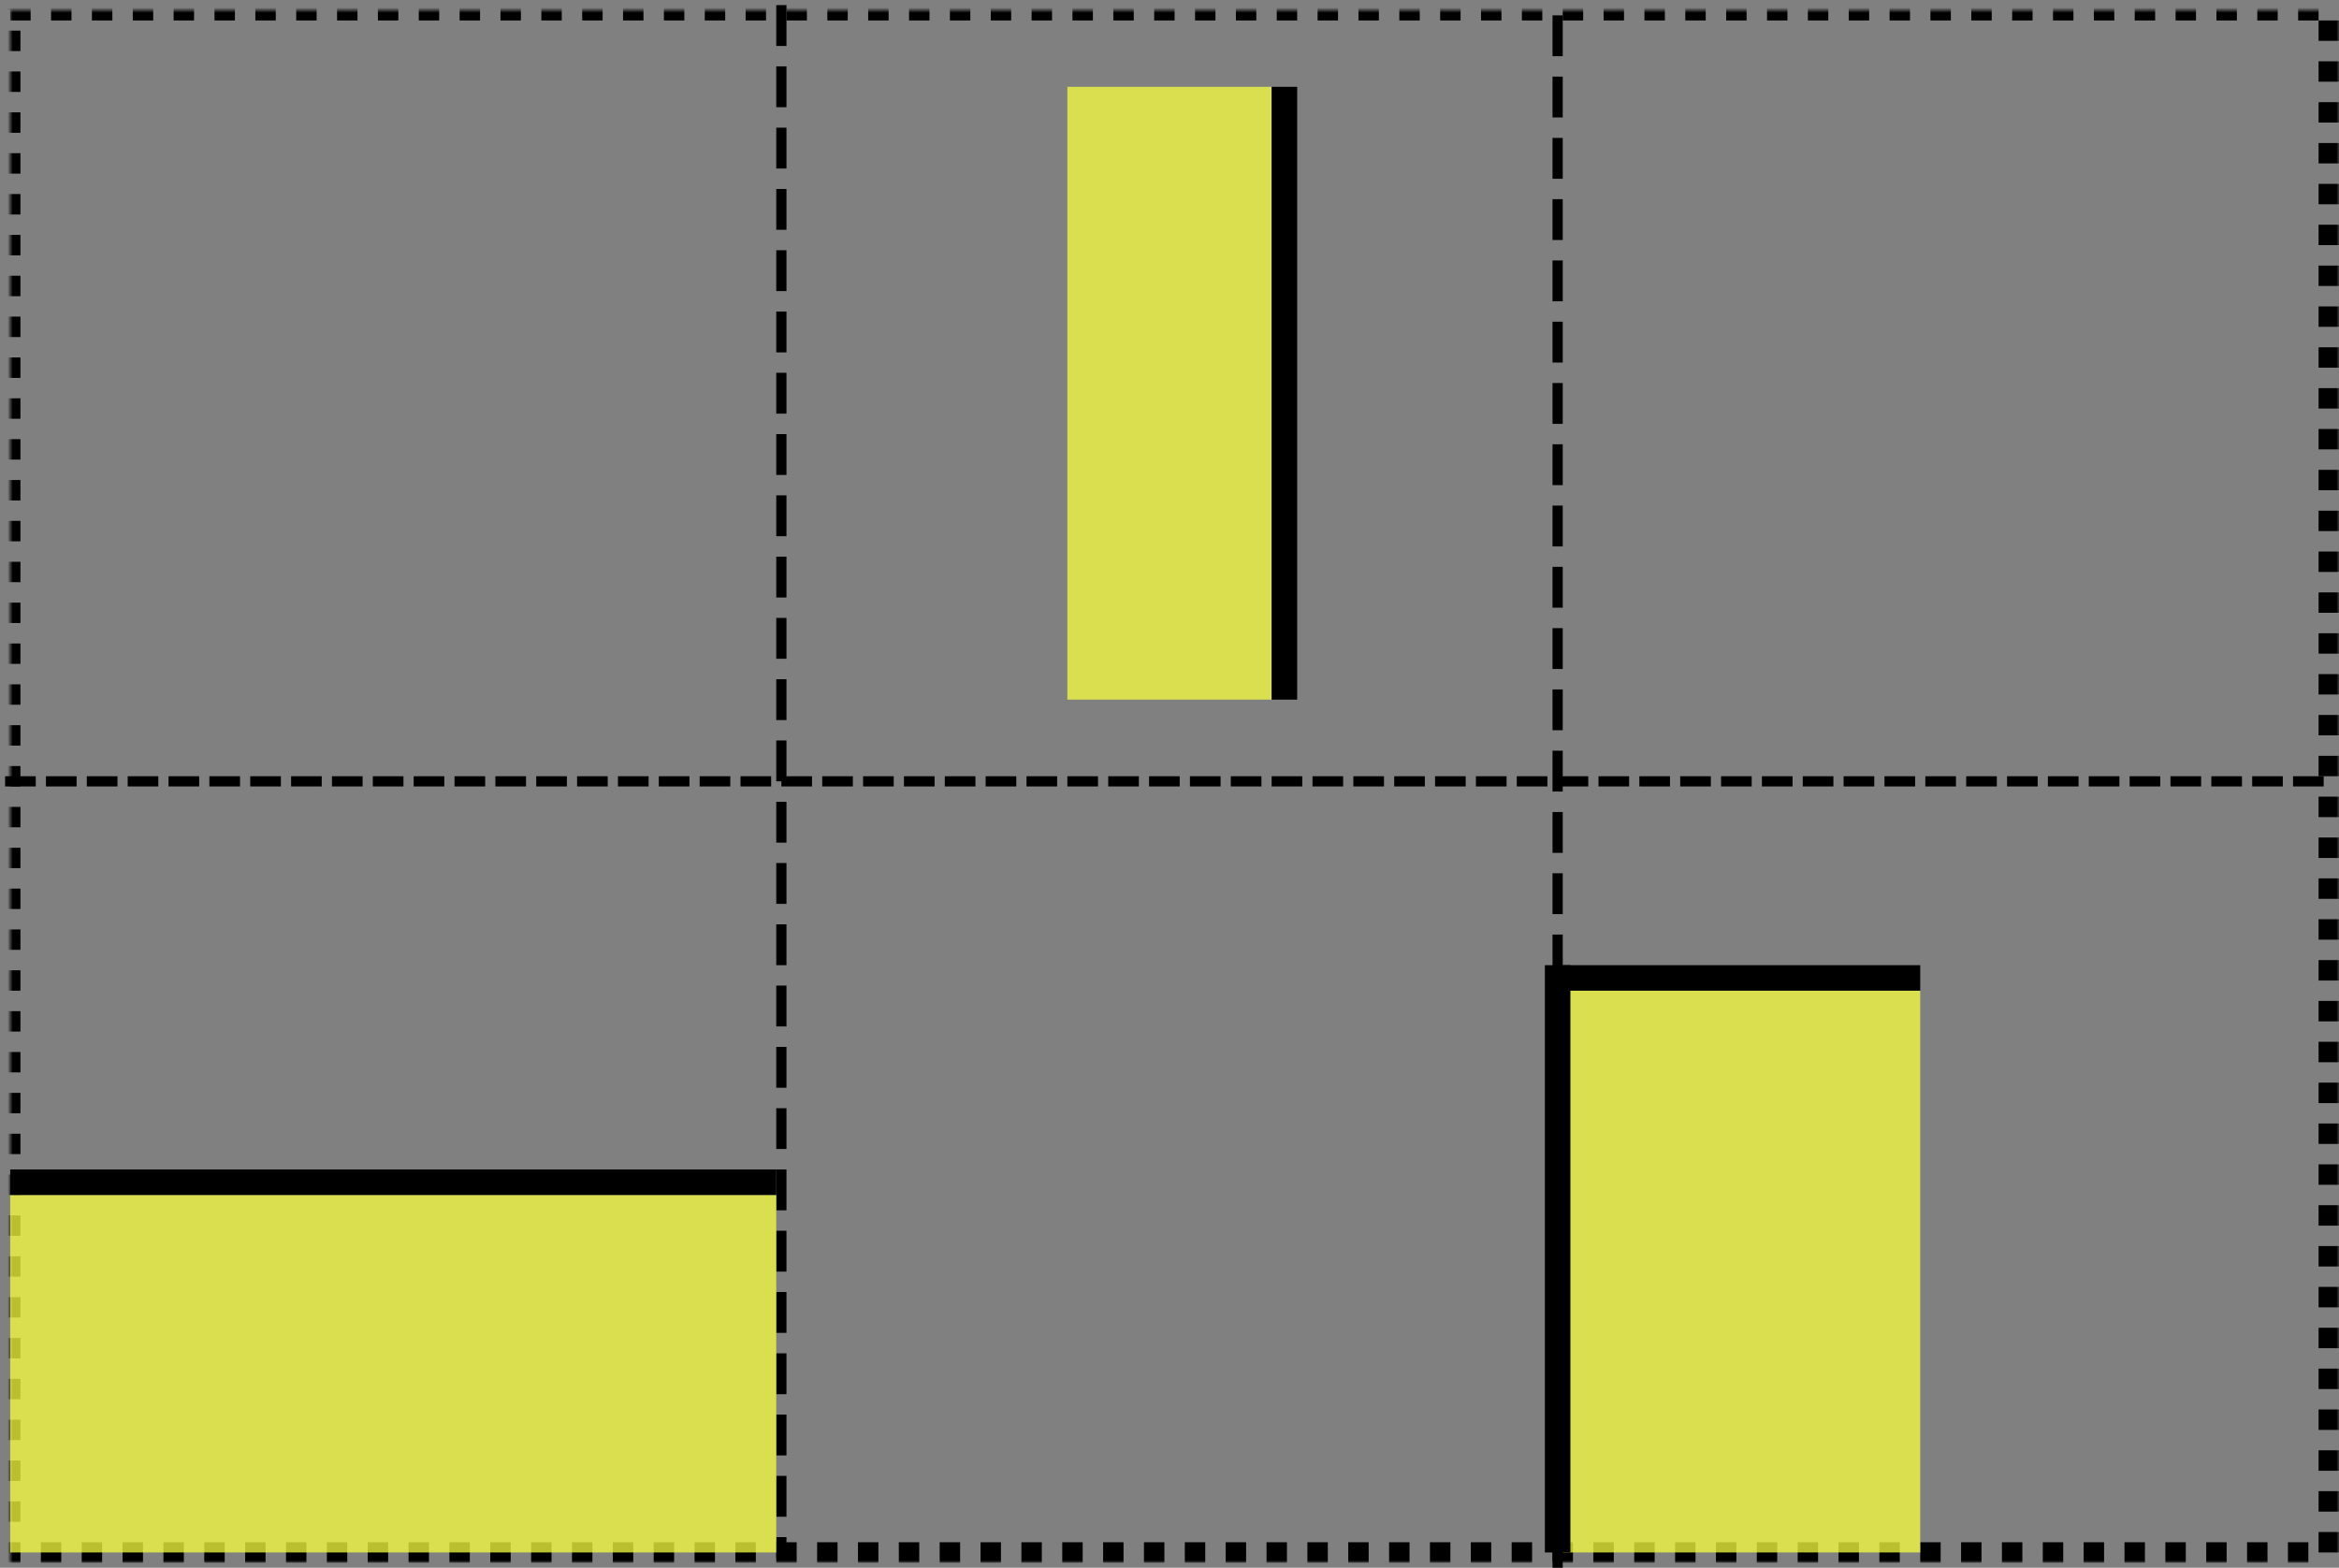
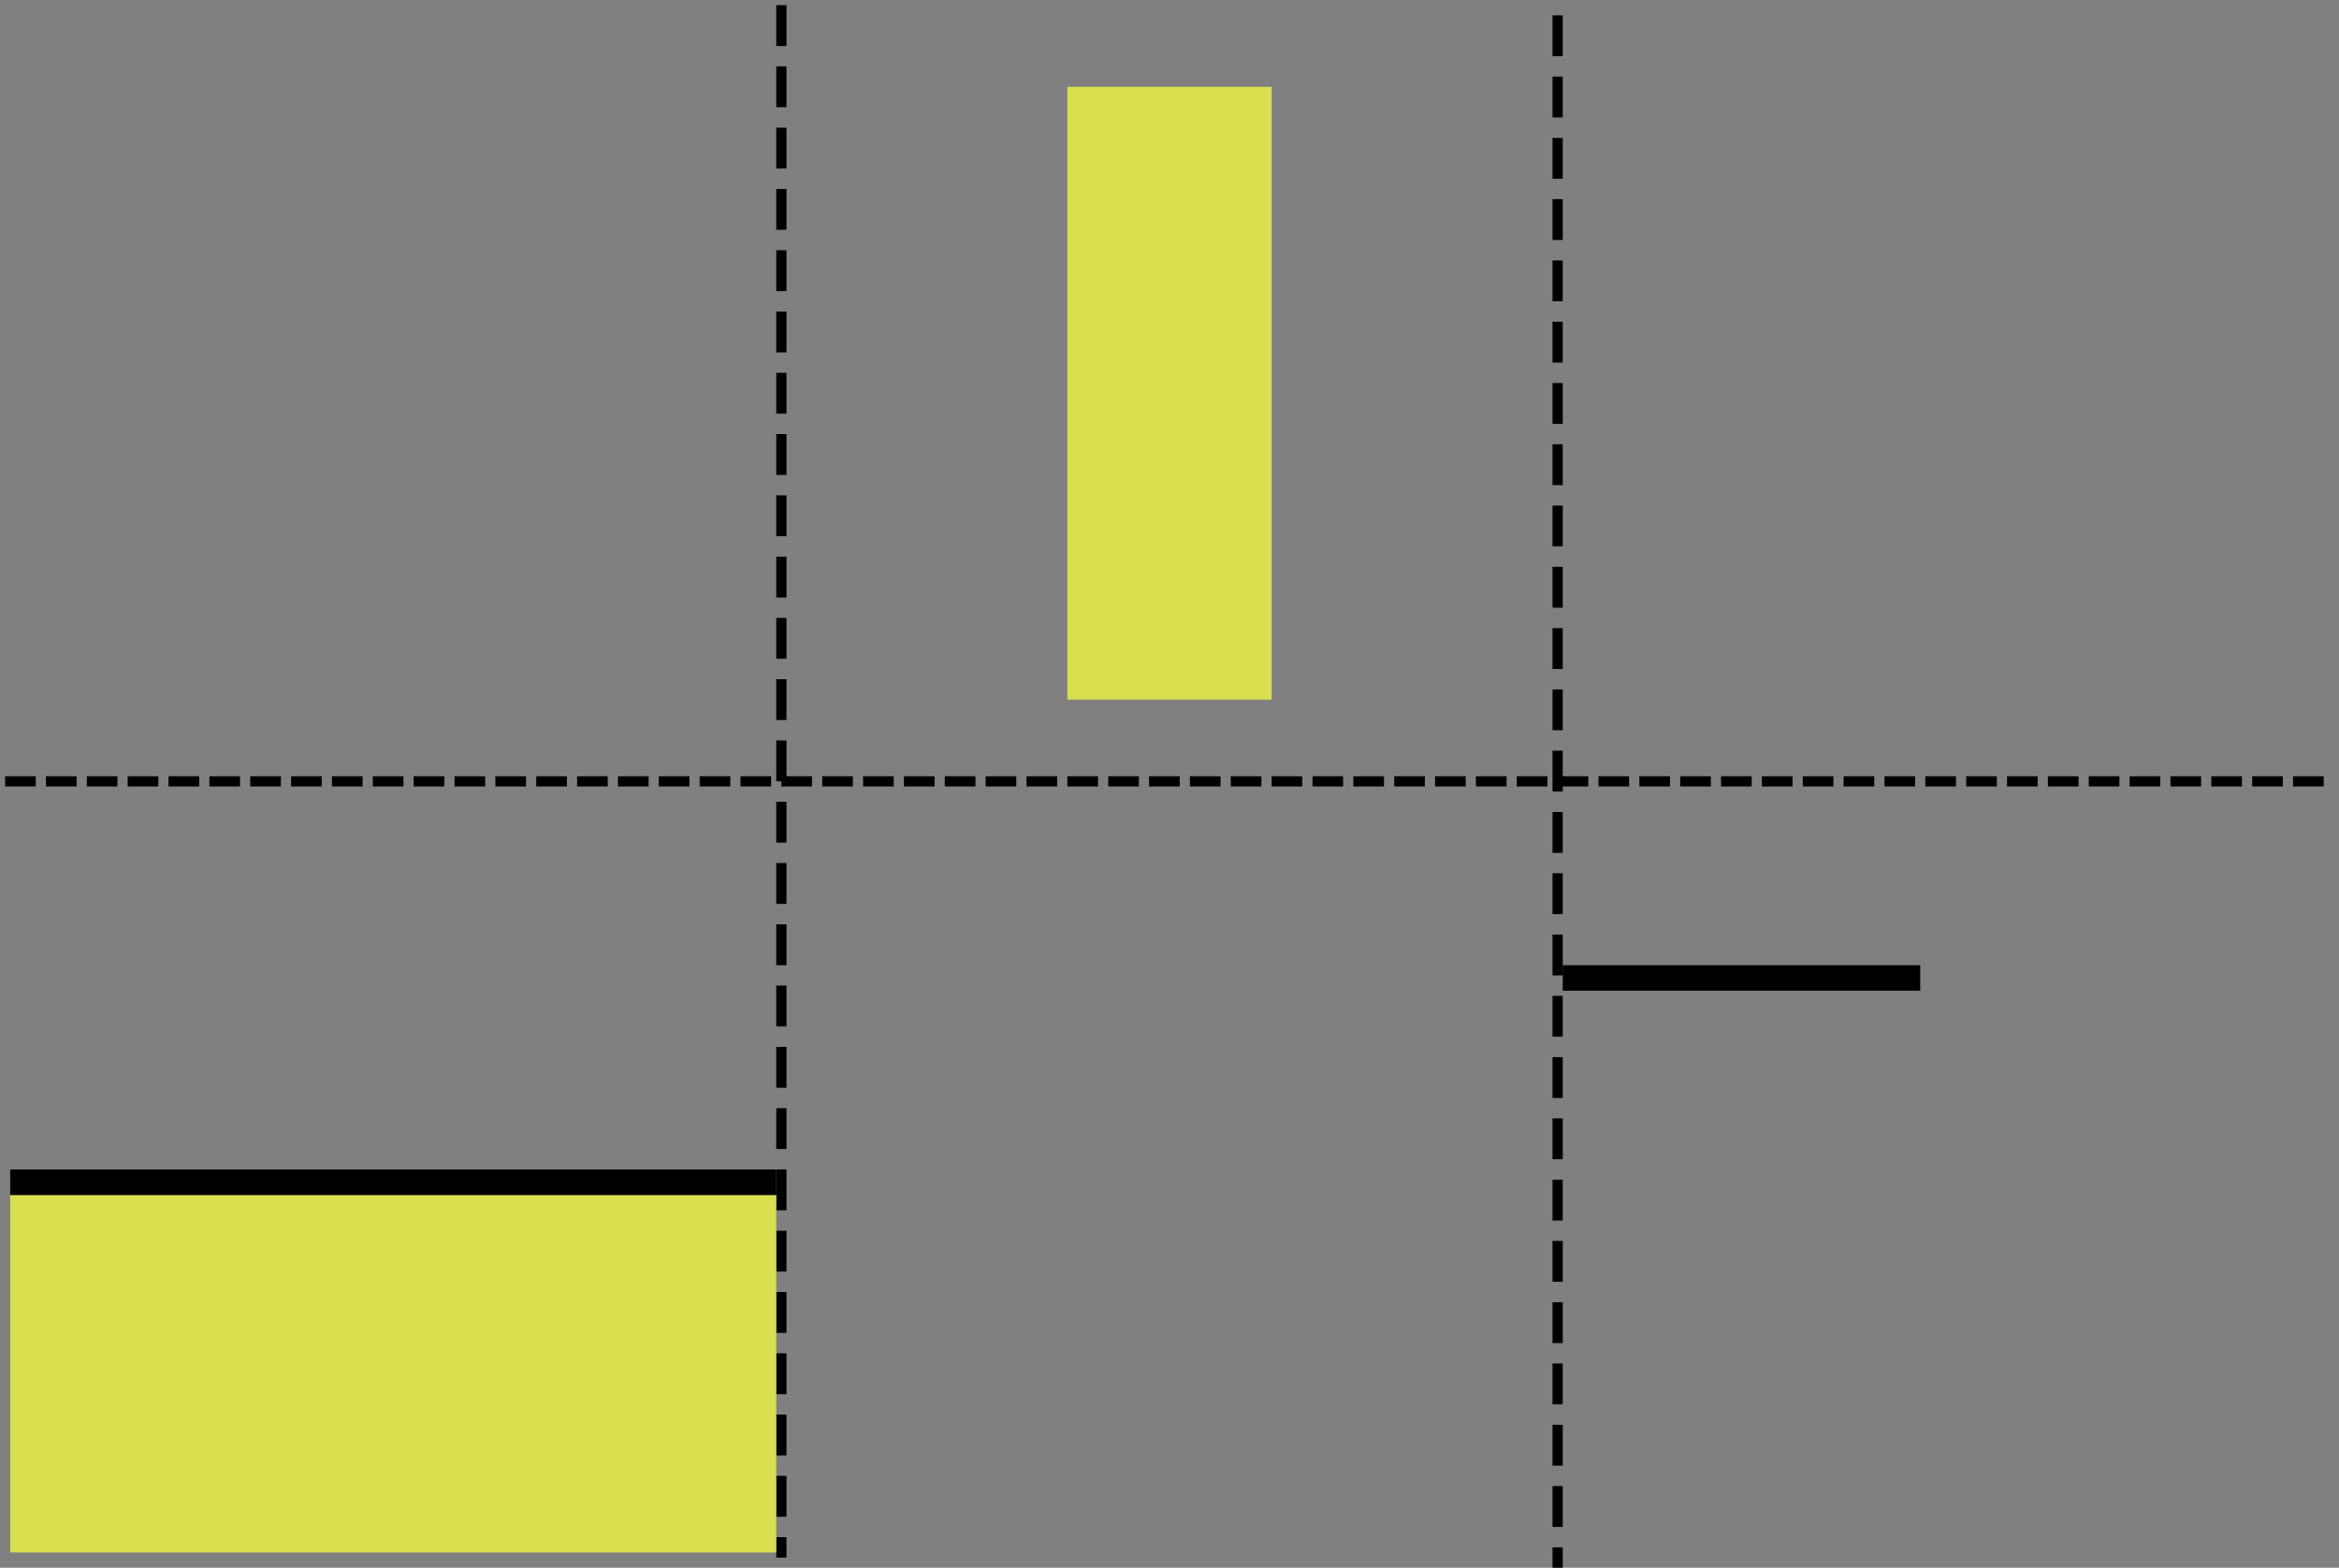
<svg xmlns="http://www.w3.org/2000/svg" xmlns:xlink="http://www.w3.org/1999/xlink" viewBox="0 0 458 307">
  <rect x="0" y="0" width="458" height="307" fill="#808080" stroke="none" />
  <defs>
-     <path id="a" d="M0 0h454v302H0z" />
    <mask id="b" width="458" height="306" x="-2" y="-2">
      <path fill="#fff" d="M-2-2h458v306H-2z" />
      <use xlink:href="#a" />
    </mask>
  </defs>
  <g fill="none" fill-rule="evenodd" transform="translate(2 2)">
    <use stroke="#000" stroke-width="4" mask="url(#b)" stroke-dasharray="4" xlink:href="#a" />
    <path stroke="#000" stroke-width="5" d="M306.5 189.5h65" stroke-linecap="square" />
    <path stroke="#000" stroke-width="2" d="M151 0v302M303 2v302" stroke-linecap="square" stroke-dasharray="6" />
-     <path fill="#f7ff3f" fill-opacity=".75" d="M304 192h70v110h-70z" />
-     <path stroke="#000" stroke-width="5" d="M303 189.5v110" stroke-linecap="square" />
    <path fill="#f7ff3f" fill-opacity=".75" d="M207 15h40v120h-40z" />
-     <path stroke="#000" stroke-width="5" d="M249.5 17.5v115" stroke-linecap="square" />
    <path fill="#f7ff3f" fill-opacity=".75" d="M0 232h150v70H0z" />
    <path stroke="#000" stroke-width="2" d="M0 151h454" stroke-linecap="square" stroke-dasharray="4" />
    <path stroke="#000" stroke-width="5" d="M2.5 229.5h145" stroke-linecap="square" />
  </g>
</svg>